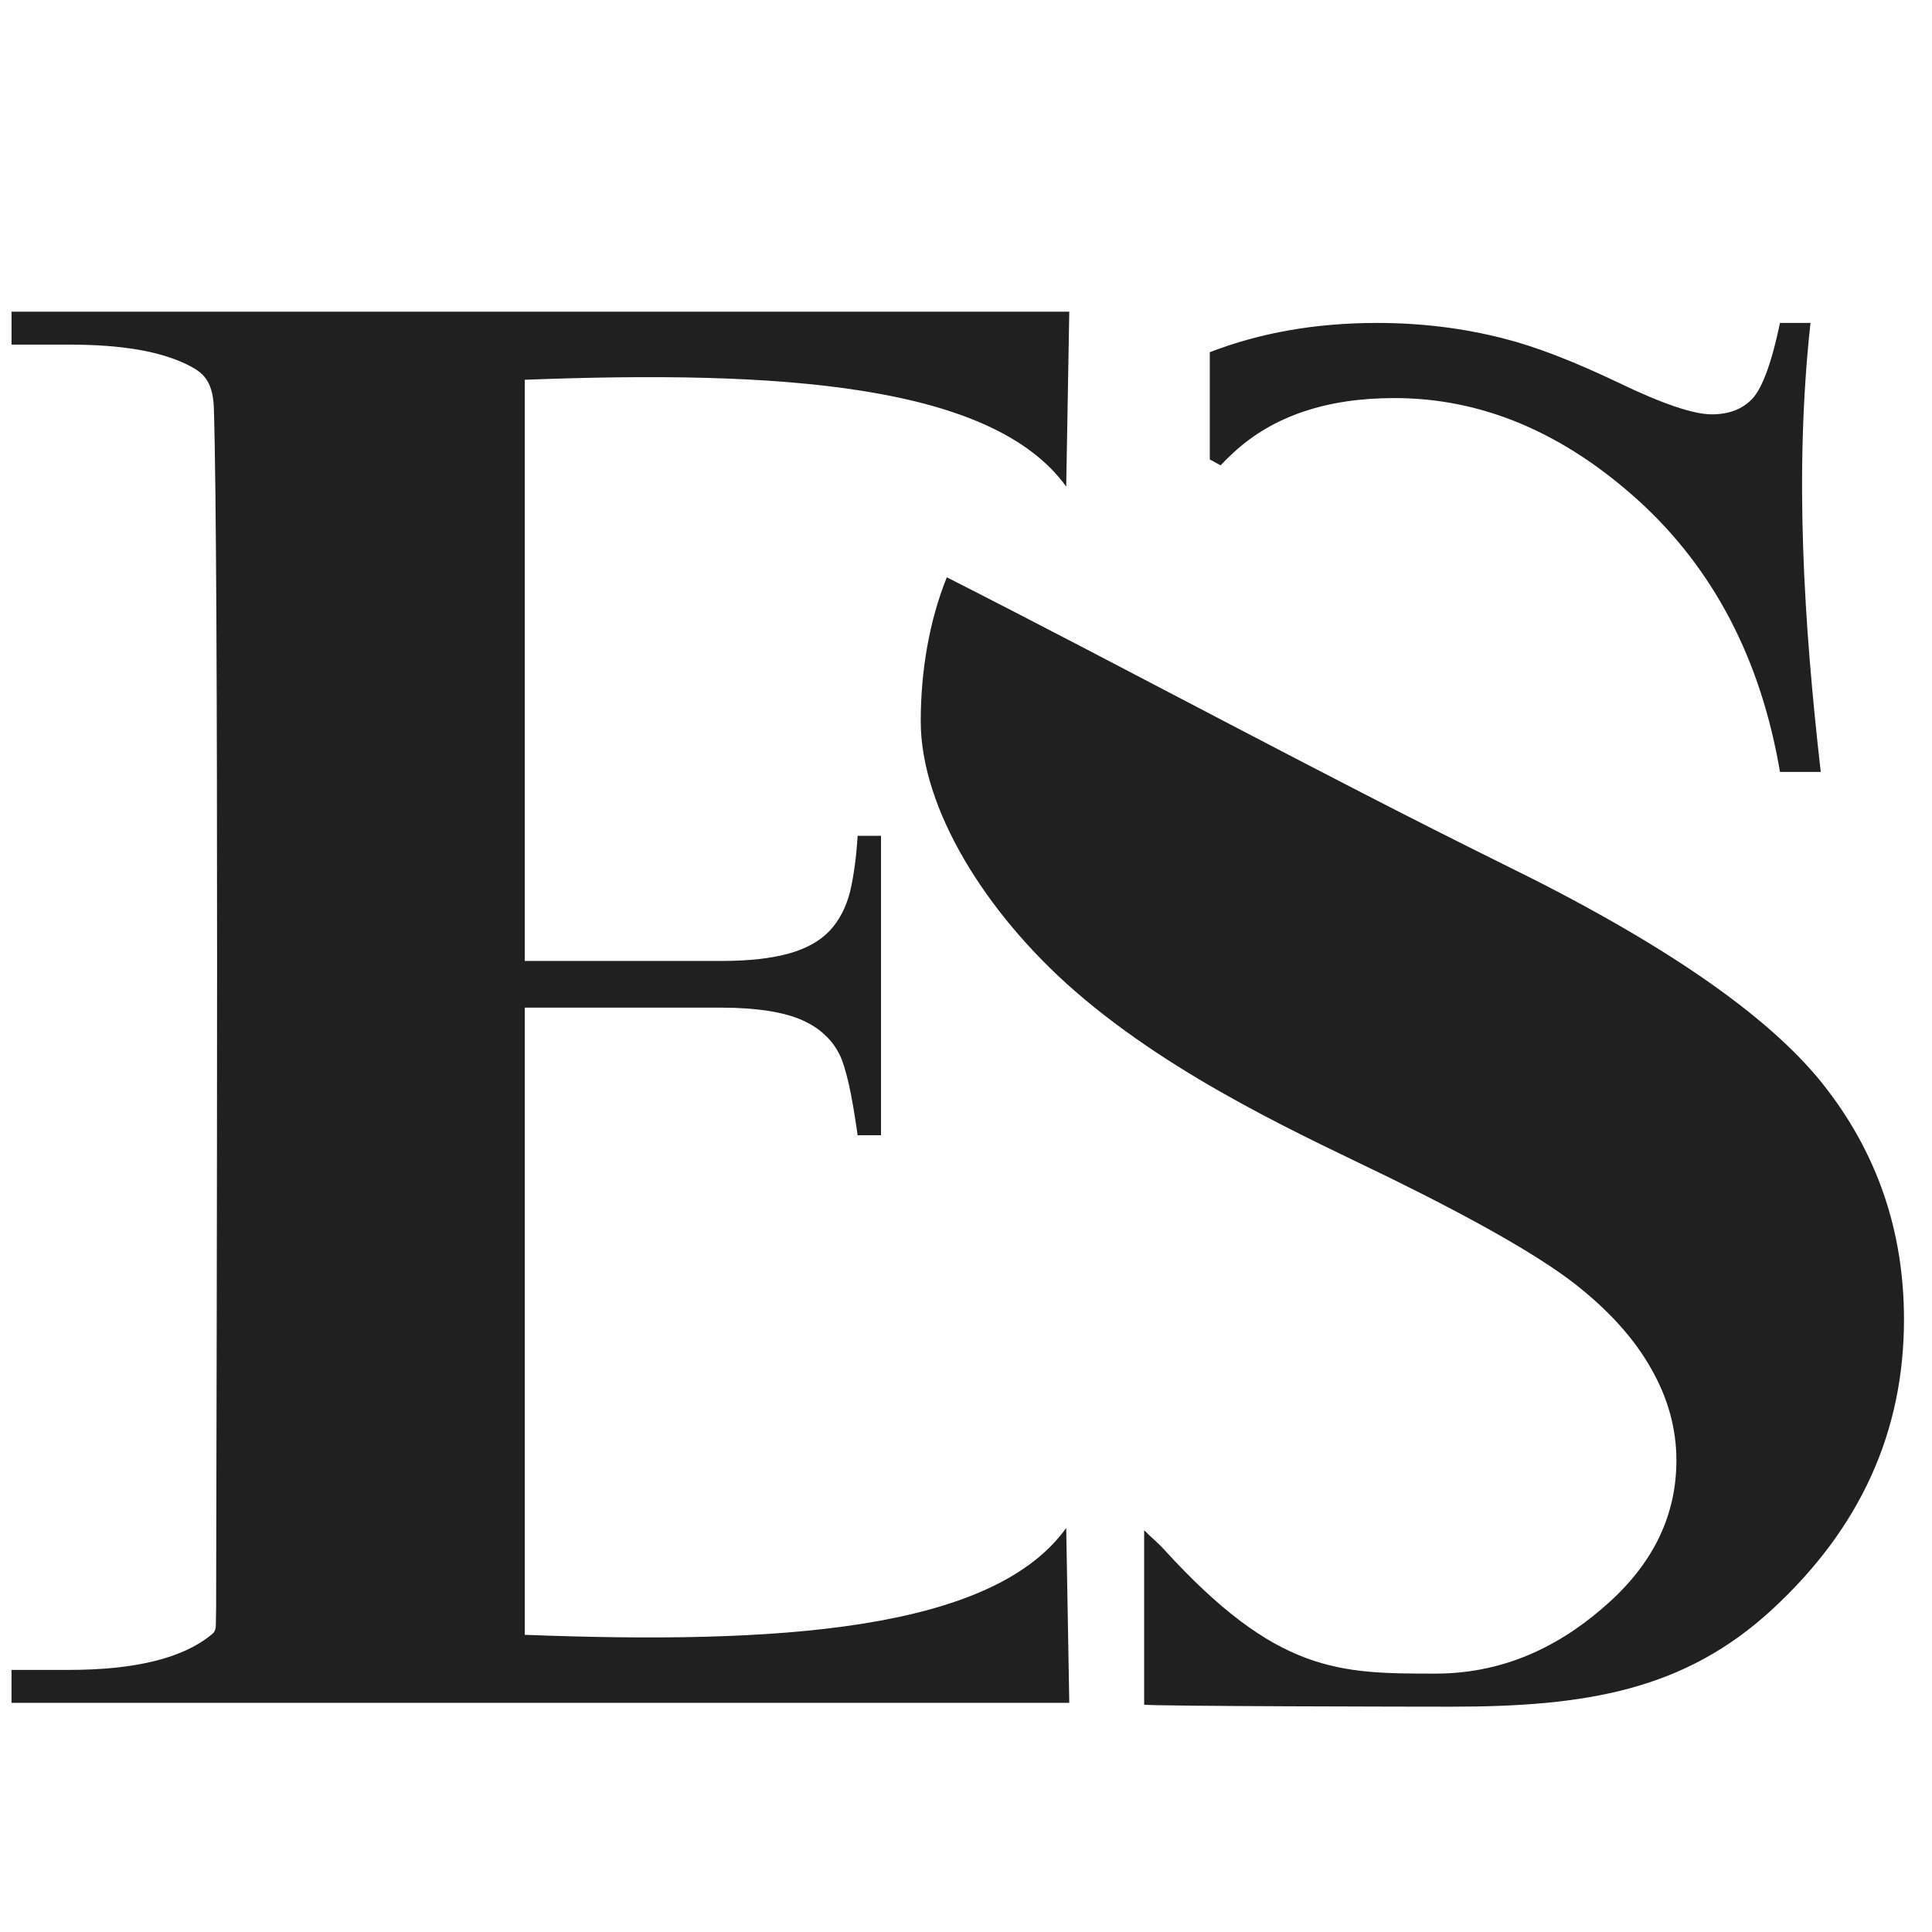
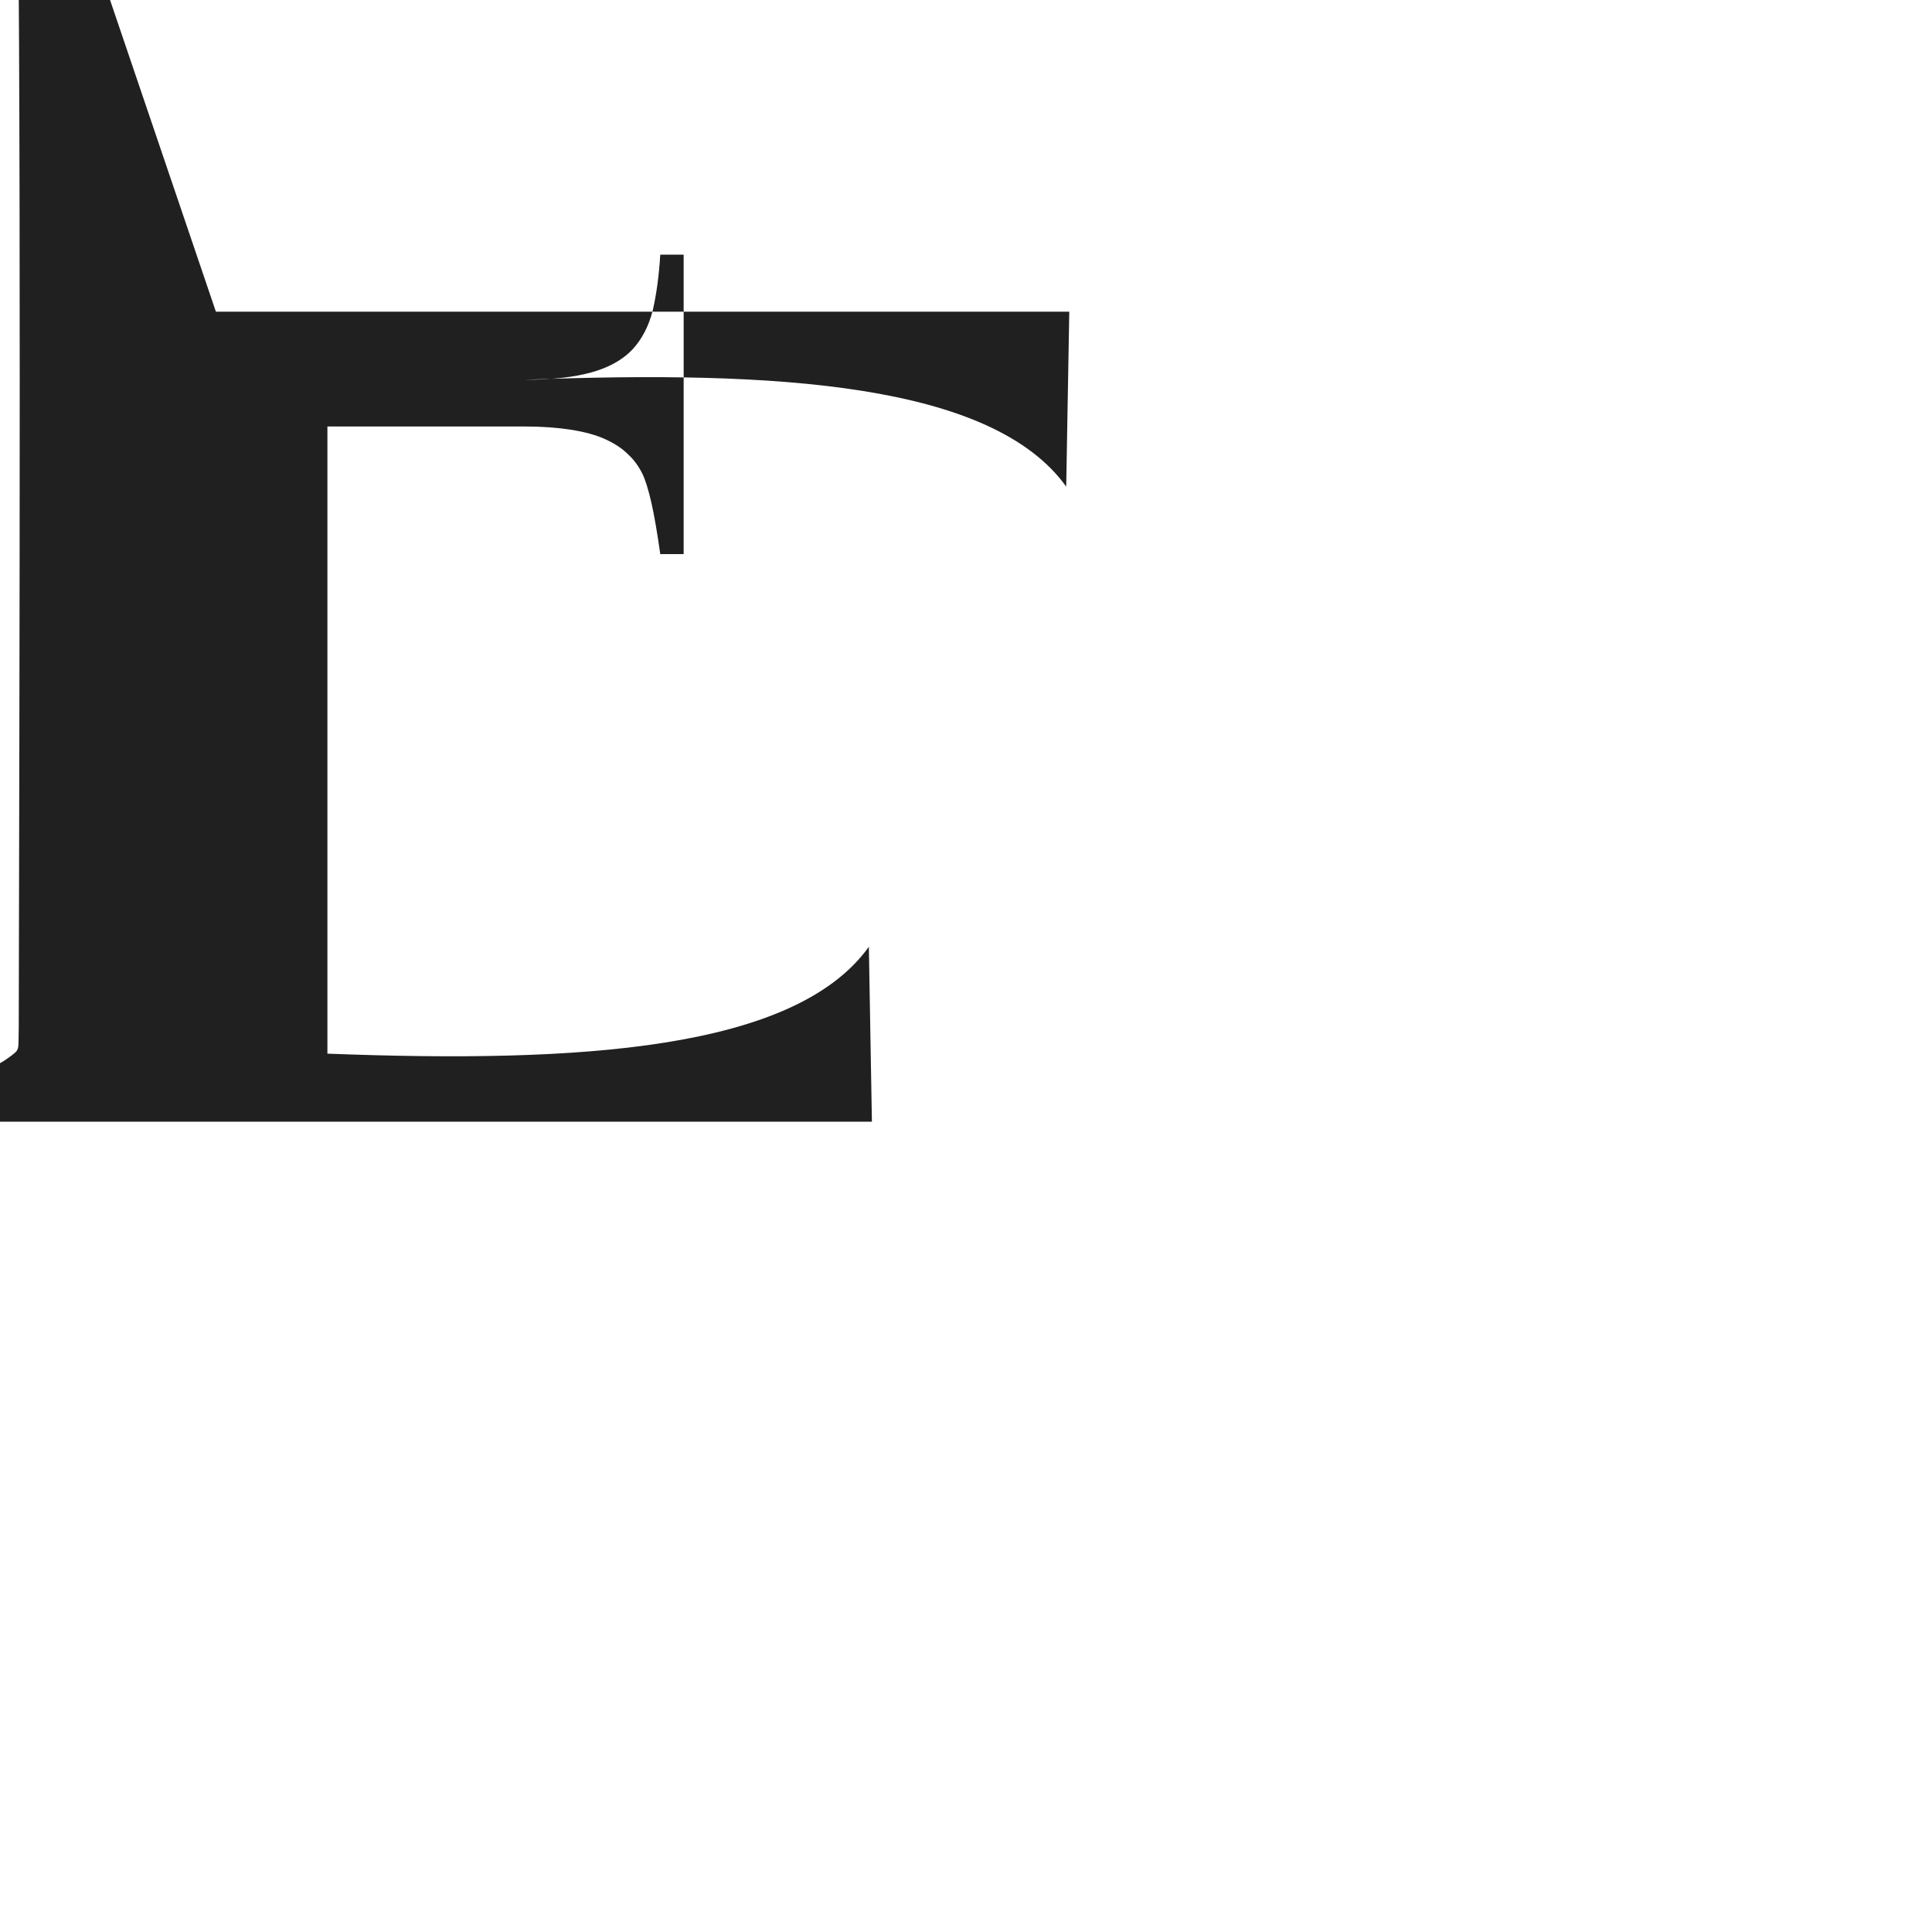
<svg xmlns="http://www.w3.org/2000/svg" xml:space="preserve" width="8.4mm" height="8.4mm" version="1.0" style="shape-rendering:geometricPrecision; text-rendering:geometricPrecision; image-rendering:optimizeQuality; fill-rule:evenodd; clip-rule:evenodd" viewBox="0 0 840 840">
  <defs>
    <style type="text/css"> .fil0 {fill:#202021} </style>
  </defs>
  <g id="Слой_x0020_1">
-     <path class="fil0" d="M787.17 140.41c-7.11,65.03 -2.91,130.18 4.45,195.21l-17.71 0c-8.32,-48.92 -28.81,-88.18 -61.47,-117.94 -32.89,-29.74 -68.19,-44.61 -106.21,-44.61 -29.42,0 -52.67,7.86 -69.73,23.53 -2.1,1.91 -3.99,3.8 -5.81,5.72l-4.7 -2.57 0 -46.61c21.91,-8.5 46.18,-12.73 72.7,-12.73 19.07,0 37.46,2.22 55.2,6.8 13.6,3.42 30.11,9.79 49.55,19.06 19.4,9.37 32.98,13.88 40.74,13.88 7.53,0 13.41,-2.23 17.71,-6.8 4.26,-4.51 8.41,-15.58 12.02,-32.94l13.26 0zm-133.46 235.39c68.55,33.57 114.79,65.37 138.65,95.29 23.77,29.86 35.46,64.05 35.46,102.59 0,48.96 -19.08,90.81 -57.28,126.04 -38.11,35.18 -80.82,42.32 -139.59,42.32 -12.82,0 -131.26,-0.16 -133.49,-0.9l0 -75.82c2.82,2.9 5.94,5.38 8.66,8.38 49.11,53.87 76.16,53.96 117.97,53.96 32.25,0 56.94,-13.96 76.13,-31.52 19.08,-17.5 28.65,-37.83 28.65,-61.23 0,-13.63 -3.61,-27.02 -11.06,-39.99 -7.35,-12.99 -18.33,-25.2 -33.38,-36.94 -15.06,-11.65 -41.48,-26.86 -79.5,-45.56 -35.14,-17.22 -93.06,-42.75 -137.73,-81.66 -38.6,-33.69 -66.88,-79.19 -66.88,-117.17 0,-21.92 3.74,-43.77 11.34,-62.59 78.94,40.09 162.27,85.37 242.05,124.8z" />
-     <path class="fil0" d="M93.87 135.52l371.03 0 -1.33 76.06c-32.25,-44.88 -125.86,-50.69 -235.41,-46.46l0 252.68 85.81 0c11.99,0 21.64,-1.17 29.12,-3.25 7.51,-2.13 13.38,-5.38 17.68,-9.91 4.19,-4.52 7.07,-10.14 8.83,-16.94 1.58,-6.87 2.72,-14.96 3.28,-24.3l10.17 0 0 130.19 -10.17 0c-1.3,-9.18 -2.56,-16.63 -3.87,-22.41 -1.32,-5.69 -2.65,-10.02 -3.89,-12.49 -1.64,-3.31 -3.7,-6.18 -6.37,-8.59 -2.56,-2.57 -5.84,-4.64 -9.91,-6.52 -4.05,-1.82 -9,-3.15 -14.72,-4.05 -5.75,-0.9 -12.49,-1.42 -20.15,-1.42l-85.81 0 0 272.68c109.55,4.23 203.16,-1.55 235.41,-46.46l1.33 76.04 -459.89 0 0 -14.32 24.79 0c29.08,0 49.76,-5.1 62.25,-15.42 1.63,-1.33 1.82,-2.41 1.82,-5.63 0,-1.88 0.09,-3.77 0.09,-5.78 0.25,-122.24 1.2,-454.53 -0.99,-521.94 -0.43,-12.34 -5.47,-15.46 -10.17,-18.03 -12.52,-6.61 -30.19,-9.42 -53,-9.42l-24.79 0 0 -14.31 88.86 0z" />
+     <path class="fil0" d="M93.87 135.52l371.03 0 -1.33 76.06c-32.25,-44.88 -125.86,-50.69 -235.41,-46.46c11.99,0 21.64,-1.17 29.12,-3.25 7.51,-2.13 13.38,-5.38 17.68,-9.91 4.19,-4.52 7.07,-10.14 8.83,-16.94 1.58,-6.87 2.72,-14.96 3.28,-24.3l10.17 0 0 130.19 -10.17 0c-1.3,-9.18 -2.56,-16.63 -3.87,-22.41 -1.32,-5.69 -2.65,-10.02 -3.89,-12.49 -1.64,-3.31 -3.7,-6.18 -6.37,-8.59 -2.56,-2.57 -5.84,-4.64 -9.91,-6.52 -4.05,-1.82 -9,-3.15 -14.72,-4.05 -5.75,-0.9 -12.49,-1.42 -20.15,-1.42l-85.81 0 0 272.68c109.55,4.23 203.16,-1.55 235.41,-46.46l1.33 76.04 -459.89 0 0 -14.32 24.79 0c29.08,0 49.76,-5.1 62.25,-15.42 1.63,-1.33 1.82,-2.41 1.82,-5.63 0,-1.88 0.09,-3.77 0.09,-5.78 0.25,-122.24 1.2,-454.53 -0.99,-521.94 -0.43,-12.34 -5.47,-15.46 -10.17,-18.03 -12.52,-6.61 -30.19,-9.42 -53,-9.42l-24.79 0 0 -14.31 88.86 0z" />
  </g>
</svg>